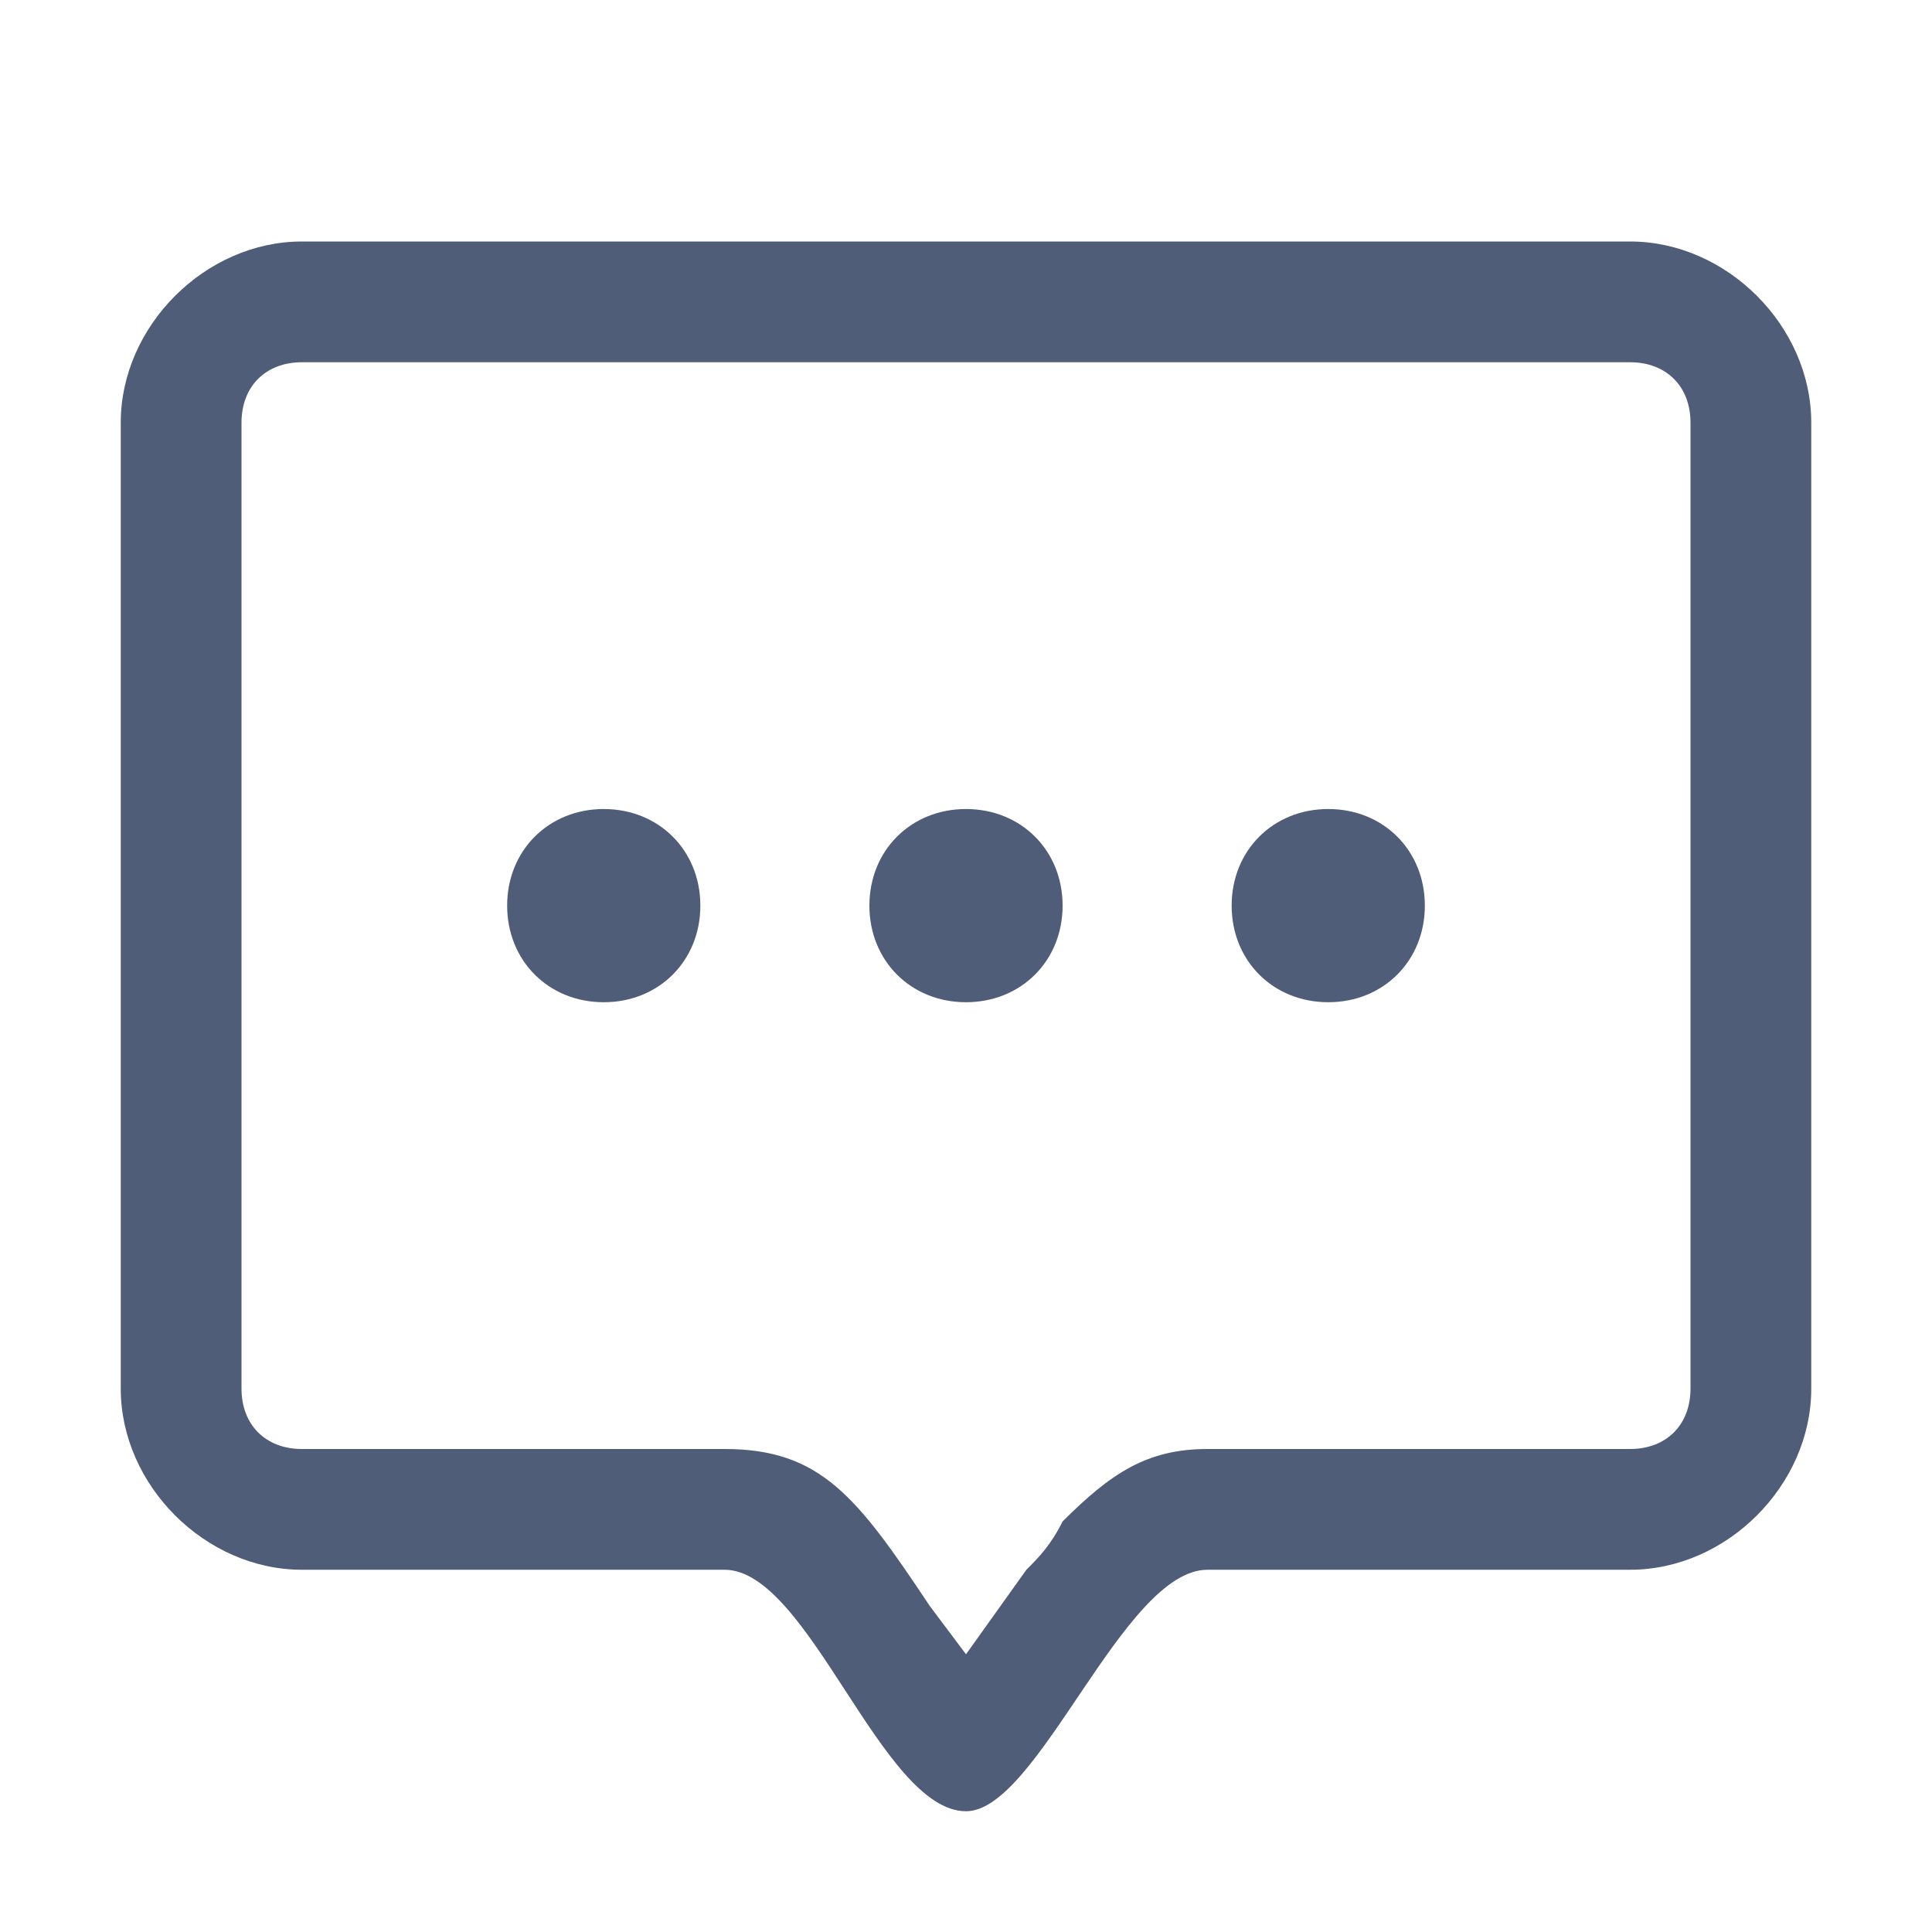
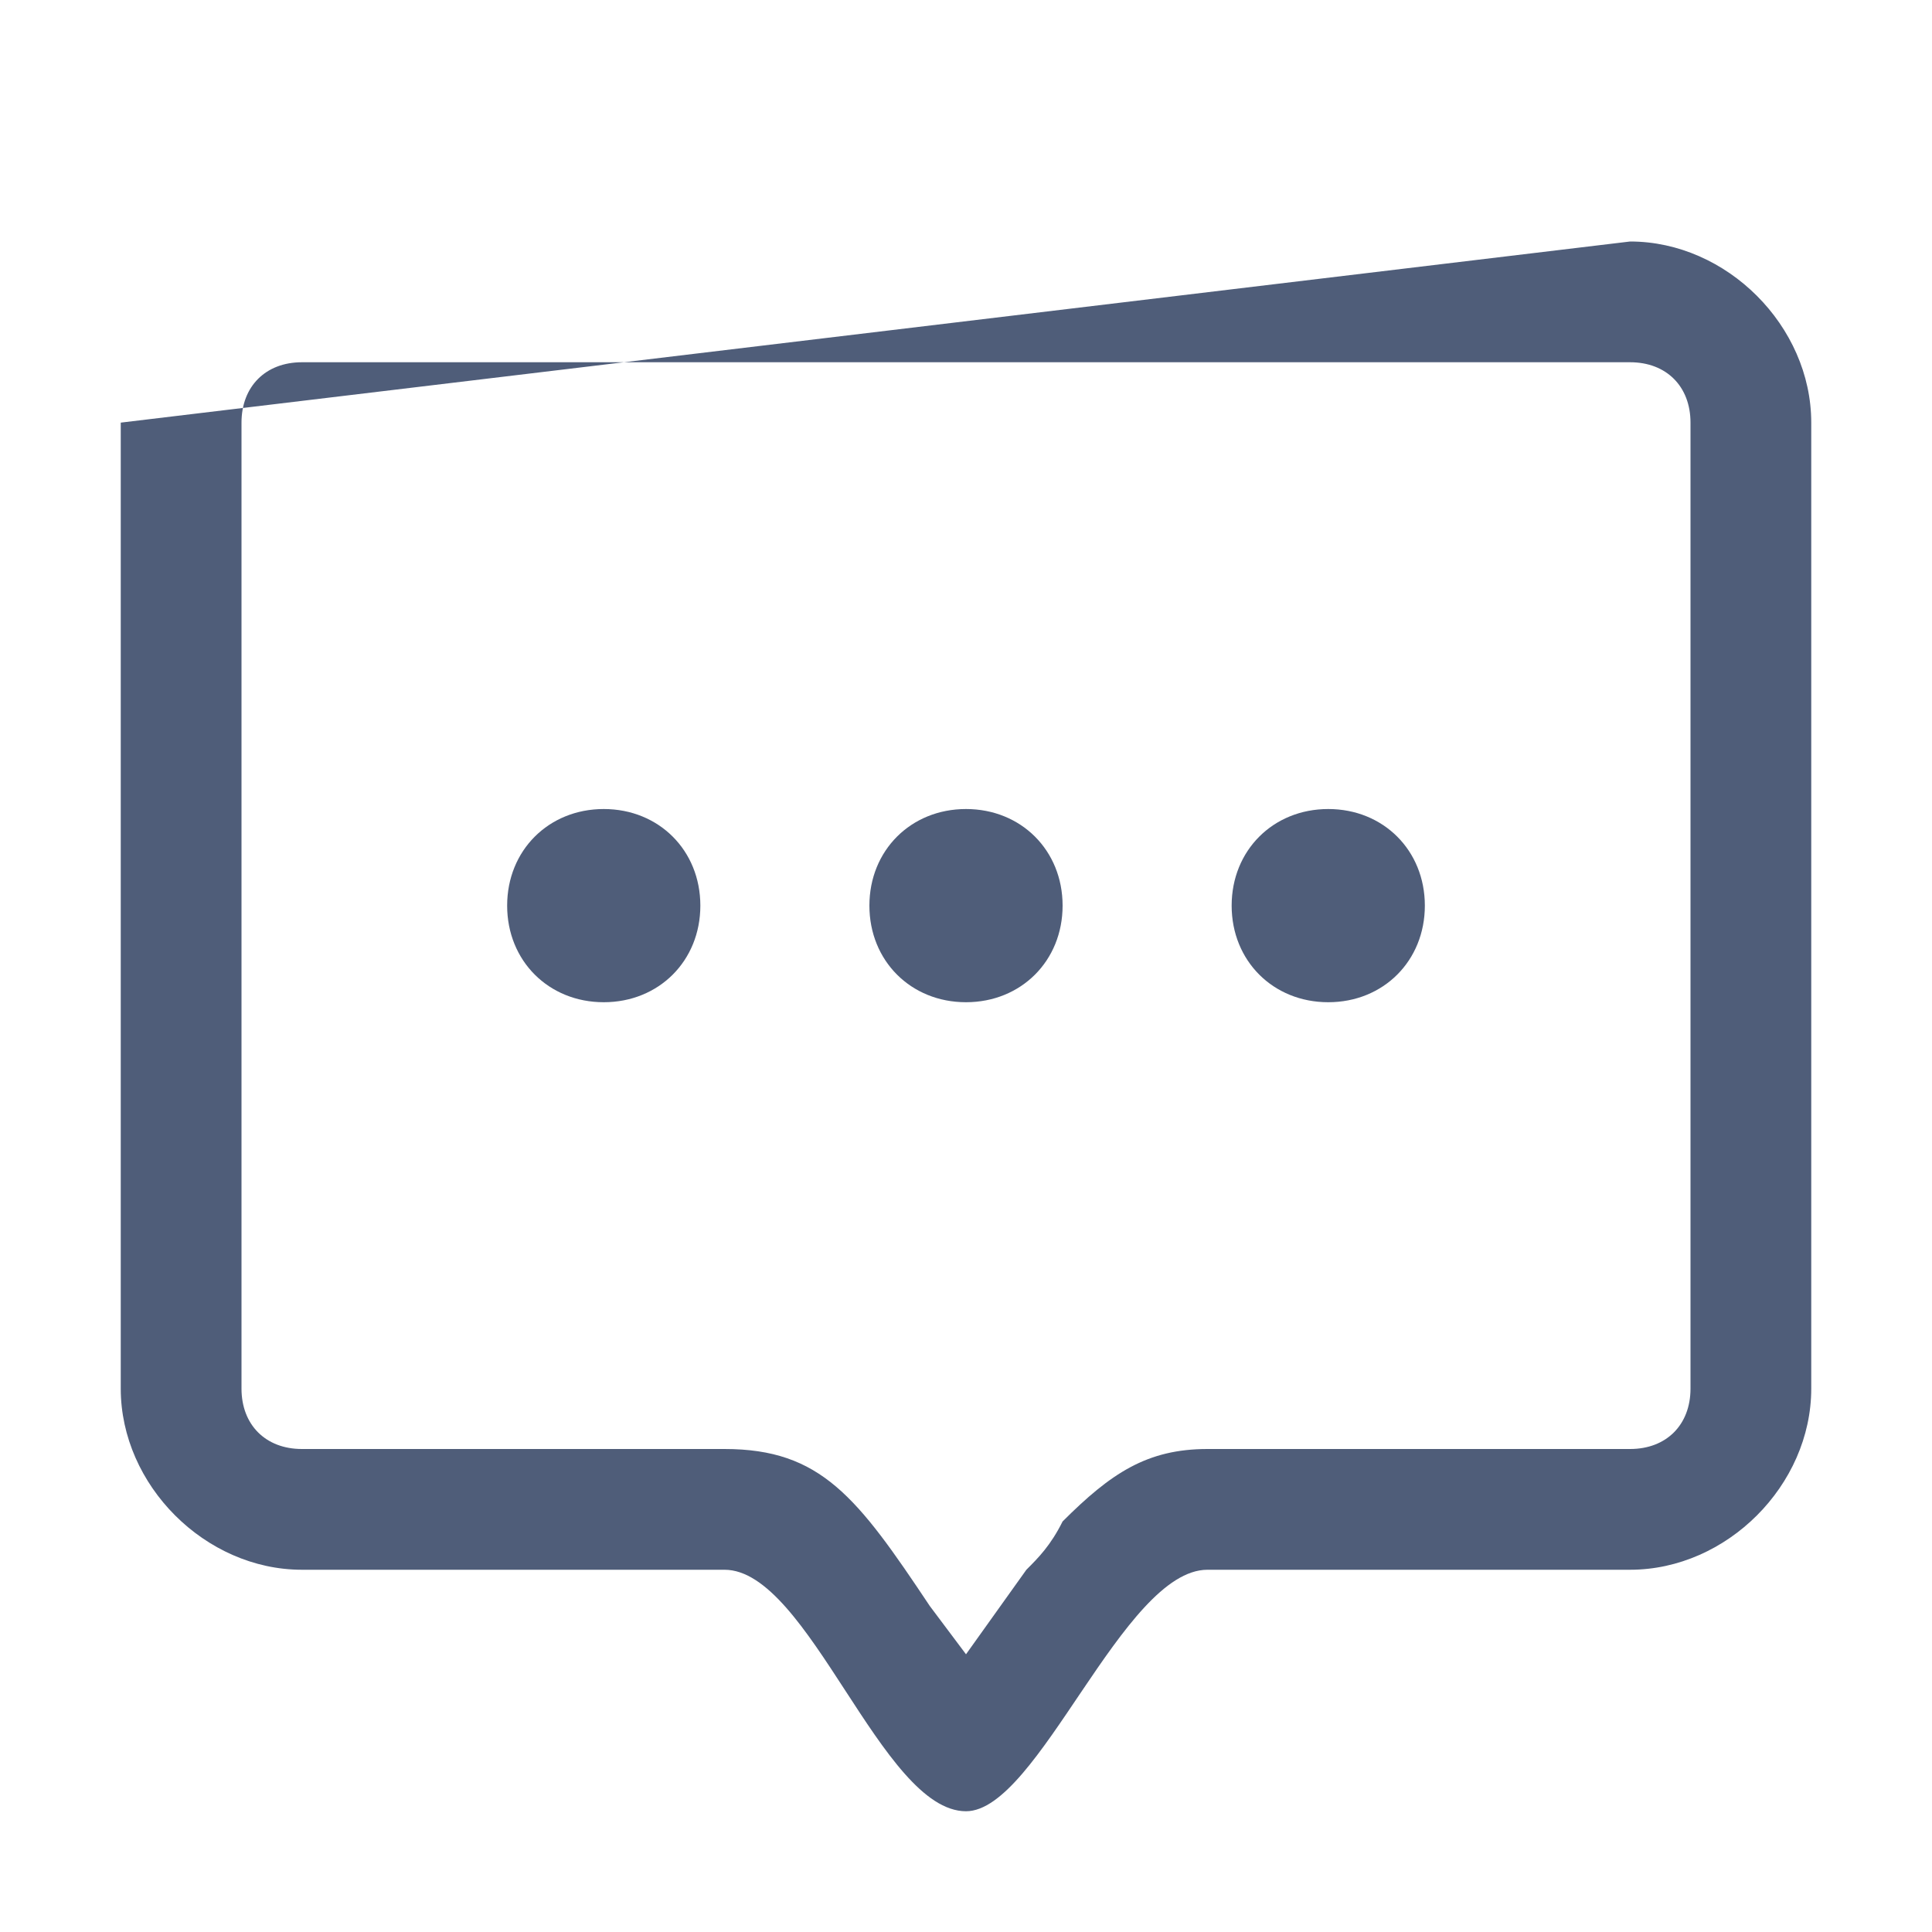
<svg xmlns="http://www.w3.org/2000/svg" width="16px" height="16px" viewBox="0 0 16 16" version="1.1">
  <title>切片</title>
  <g id="PC" stroke="none" stroke-width="1" fill="none" fill-rule="evenodd">
    <g id="画板" transform="translate(-706, -1301)" fill="#4F5D79">
      <g id="超过500MB" transform="translate(150, 1283)">
        <g id="bar/顶栏/右侧操作" transform="translate(458, 11)">
          <g id="编组-2" transform="translate(90, 0)">
            <g id="icon16/在线设备" transform="translate(8, 7)">
              <g id="Feedback_p" transform="translate(1, 2)">
-                 <path d="M12.5,0 C13.3,0 14,0.7 14,1.5 L14,9.5 C14,10.3 13.3,11 12.5,11 L9,11 C8.3,11 7.6,13 7,13 C6.3,13 5.7,11 5,11 L1.5,11 C0.7,11 0,10.3 0,9.5 L0,1.5 C0,0.7 0.7,0 1.5,0 L12.5,0 Z M12.5,1 L1.5,1 C1.2,1 1,1.2 1,1.5 L1,9.5 C1,9.8 1.2,10 1.5,10 L5,10 C5.8,10 6.1,10.4 6.7,11.3 L7,11.7 L7.5,11 C7.6,10.9 7.7,10.8 7.8,10.6 C8.2,10.2 8.5,10 9,10 L12.5,10 C12.8,10 13,9.8 13,9.5 L13,1.5 C13,1.2 12.8,1 12.5,1 Z M4,4.7 C4.457,4.7 4.8,5.043 4.8,5.5 C4.8,5.957 4.457,6.3 4,6.3 C3.543,6.3 3.2,5.957 3.2,5.5 C3.2,5.043 3.543,4.7 4,4.7 Z M7,4.7 C7.457,4.7 7.8,5.043 7.8,5.5 C7.8,5.957 7.457,6.3 7,6.3 C6.543,6.3 6.2,5.957 6.2,5.5 C6.2,5.043 6.543,4.7 7,4.7 Z M10,4.7 C10.457,4.7 10.8,5.043 10.8,5.5 C10.8,5.957 10.457,6.3 10,6.3 C9.543,6.3 9.2,5.957 9.2,5.5 C9.2,5.043 9.543,4.7 10,4.7 Z" id="形状结合" />
+                 <path d="M12.5,0 C13.3,0 14,0.7 14,1.5 L14,9.5 C14,10.3 13.3,11 12.5,11 L9,11 C8.3,11 7.6,13 7,13 C6.3,13 5.7,11 5,11 L1.5,11 C0.7,11 0,10.3 0,9.5 L0,1.5 L12.5,0 Z M12.5,1 L1.5,1 C1.2,1 1,1.2 1,1.5 L1,9.5 C1,9.8 1.2,10 1.5,10 L5,10 C5.8,10 6.1,10.4 6.7,11.3 L7,11.7 L7.5,11 C7.6,10.9 7.7,10.8 7.8,10.6 C8.2,10.2 8.5,10 9,10 L12.5,10 C12.8,10 13,9.8 13,9.5 L13,1.5 C13,1.2 12.8,1 12.5,1 Z M4,4.7 C4.457,4.7 4.8,5.043 4.8,5.5 C4.8,5.957 4.457,6.3 4,6.3 C3.543,6.3 3.2,5.957 3.2,5.5 C3.2,5.043 3.543,4.7 4,4.7 Z M7,4.7 C7.457,4.7 7.8,5.043 7.8,5.5 C7.8,5.957 7.457,6.3 7,6.3 C6.543,6.3 6.2,5.957 6.2,5.5 C6.2,5.043 6.543,4.7 7,4.7 Z M10,4.7 C10.457,4.7 10.8,5.043 10.8,5.5 C10.8,5.957 10.457,6.3 10,6.3 C9.543,6.3 9.2,5.957 9.2,5.5 C9.2,5.043 9.543,4.7 10,4.7 Z" id="形状结合" />
              </g>
            </g>
          </g>
        </g>
      </g>
    </g>
  </g>
</svg>